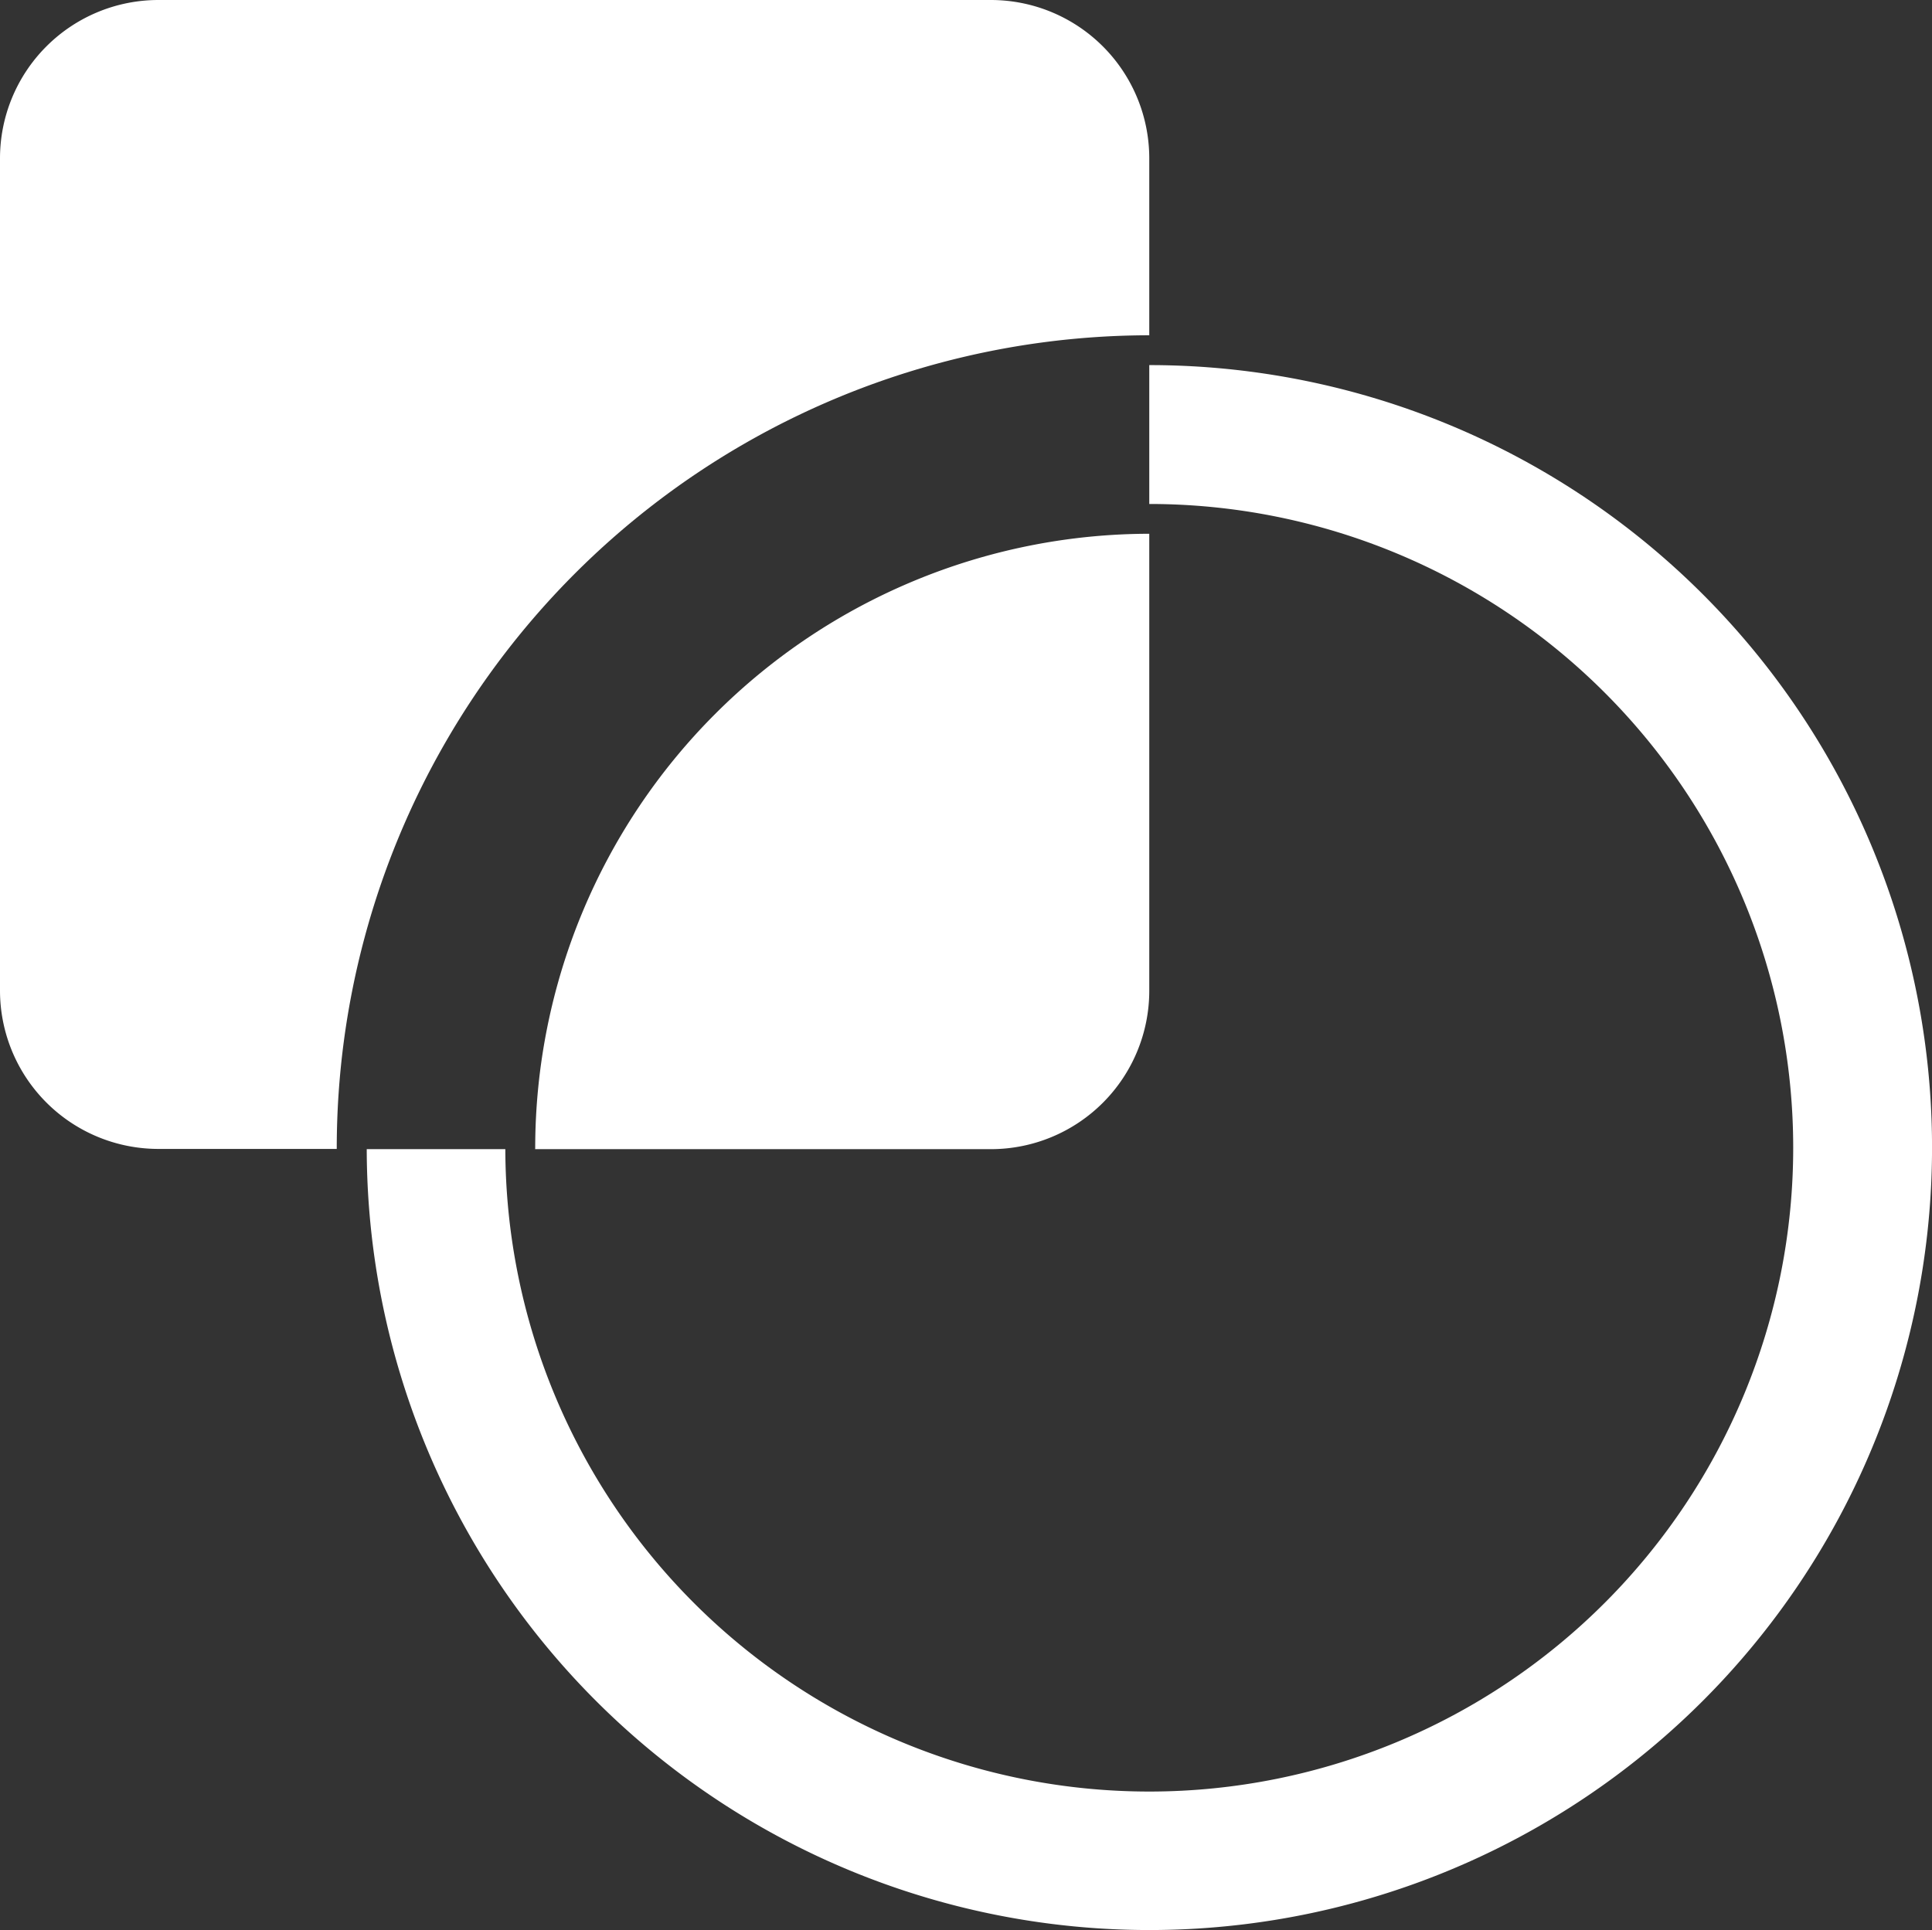
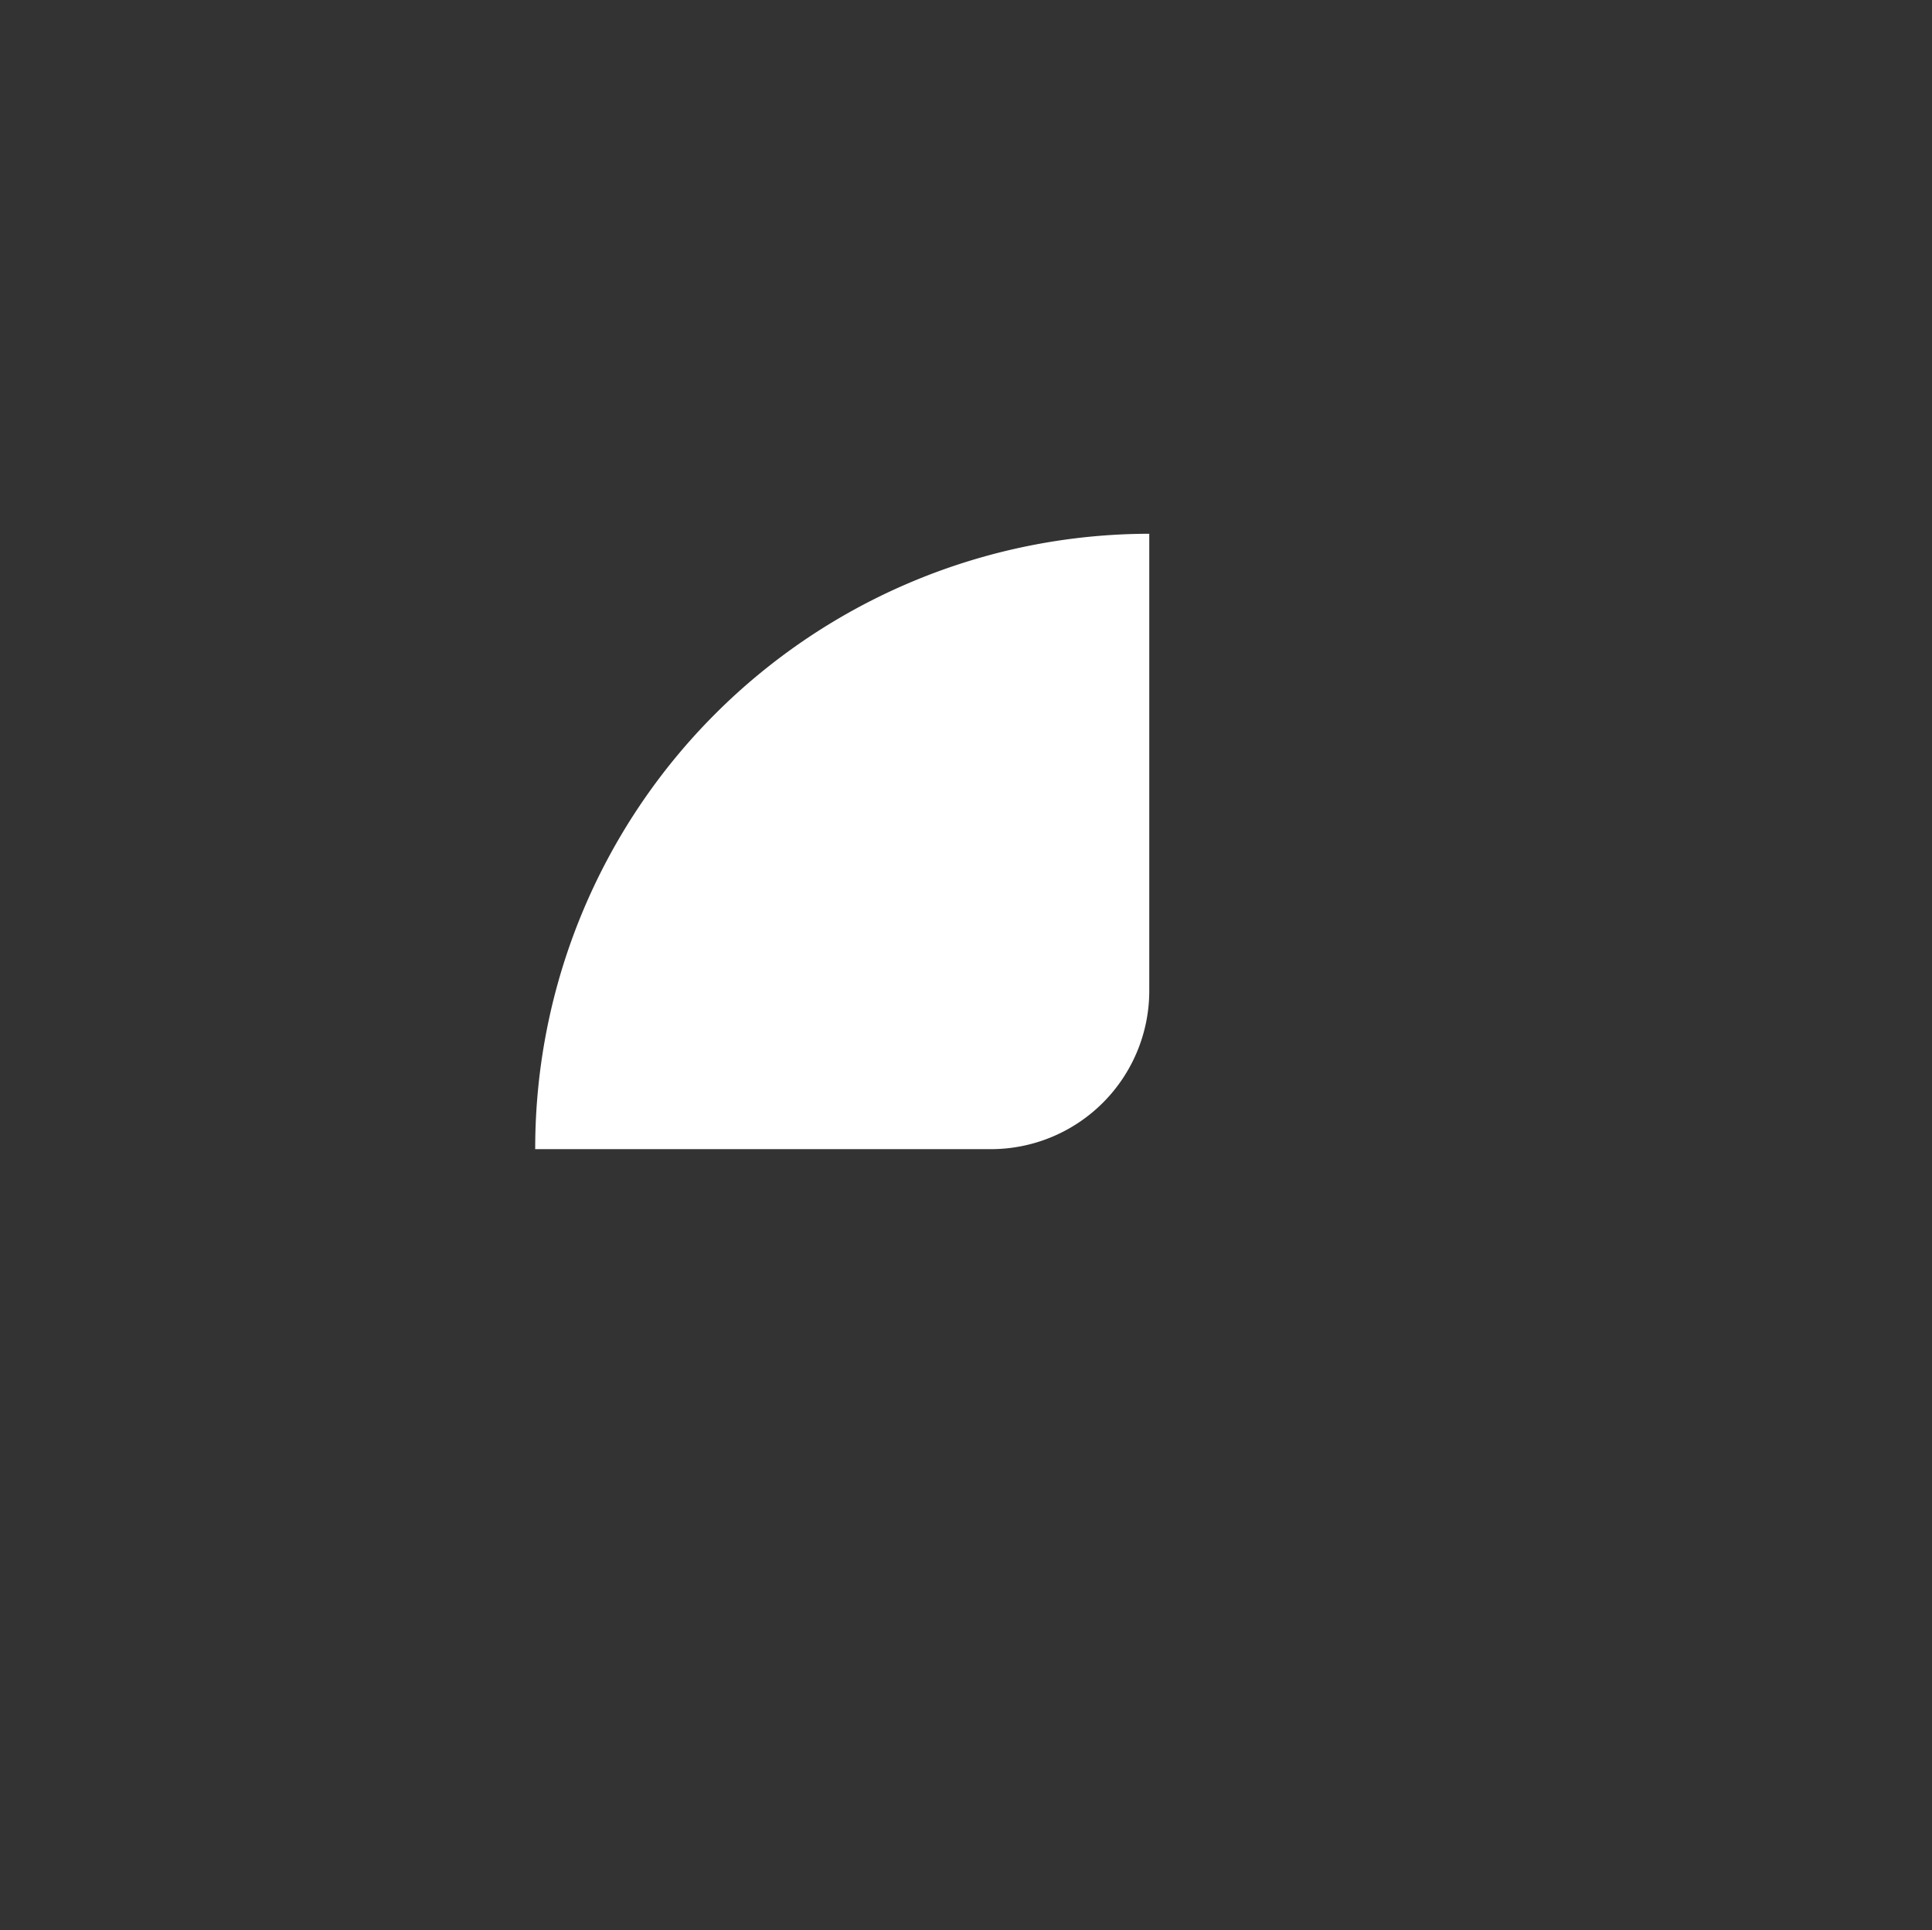
<svg xmlns="http://www.w3.org/2000/svg" width="50" height="49.968" viewBox="0 0 50 49.968">
  <rect x="0" y="0" width="50" height="49.968" fill="#333333" stroke="none" />
  <defs>
    <style>.prefix__cls-1{fill:#fff}</style>
  </defs>
  <g id="prefix__Frei_logo_white" data-name="Frei logo white" transform="translate(-2009 -75)">
-     <path id="prefix__Path_501" d="M2038.743 84.454v3.592a16.665 16.665 0 1 1-16.665 16.7h-3.587a20.255 20.255 0 1 0 20.252-20.295" class="prefix__cls-1" data-name="Path 501" />
-     <path id="prefix__Path_502" d="M2038.743 83.686V79.1a4.1 4.1 0 0 0-4.1-4.1H2013.1a4.1 4.1 0 0 0-4.1 4.1v21.541a4.1 4.1 0 0 0 4.1 4.1h4.615v-.038a21.051 21.051 0 0 1 21.024-21.024" class="prefix__cls-1" data-name="Path 502" />
-     <path id="prefix__Path_503" d="M2022.849 104.747h11.794a4.1 4.1 0 0 0 4.1-4.1v-11.83a15.913 15.913 0 0 0-15.892 15.9z" class="prefix__cls-1" data-name="Path 503" />
+     <path id="prefix__Path_503" d="M2022.849 104.747h11.794a4.1 4.1 0 0 0 4.1-4.1v-11.83a15.913 15.913 0 0 0-15.892 15.9" class="prefix__cls-1" data-name="Path 503" />
  </g>
</svg>